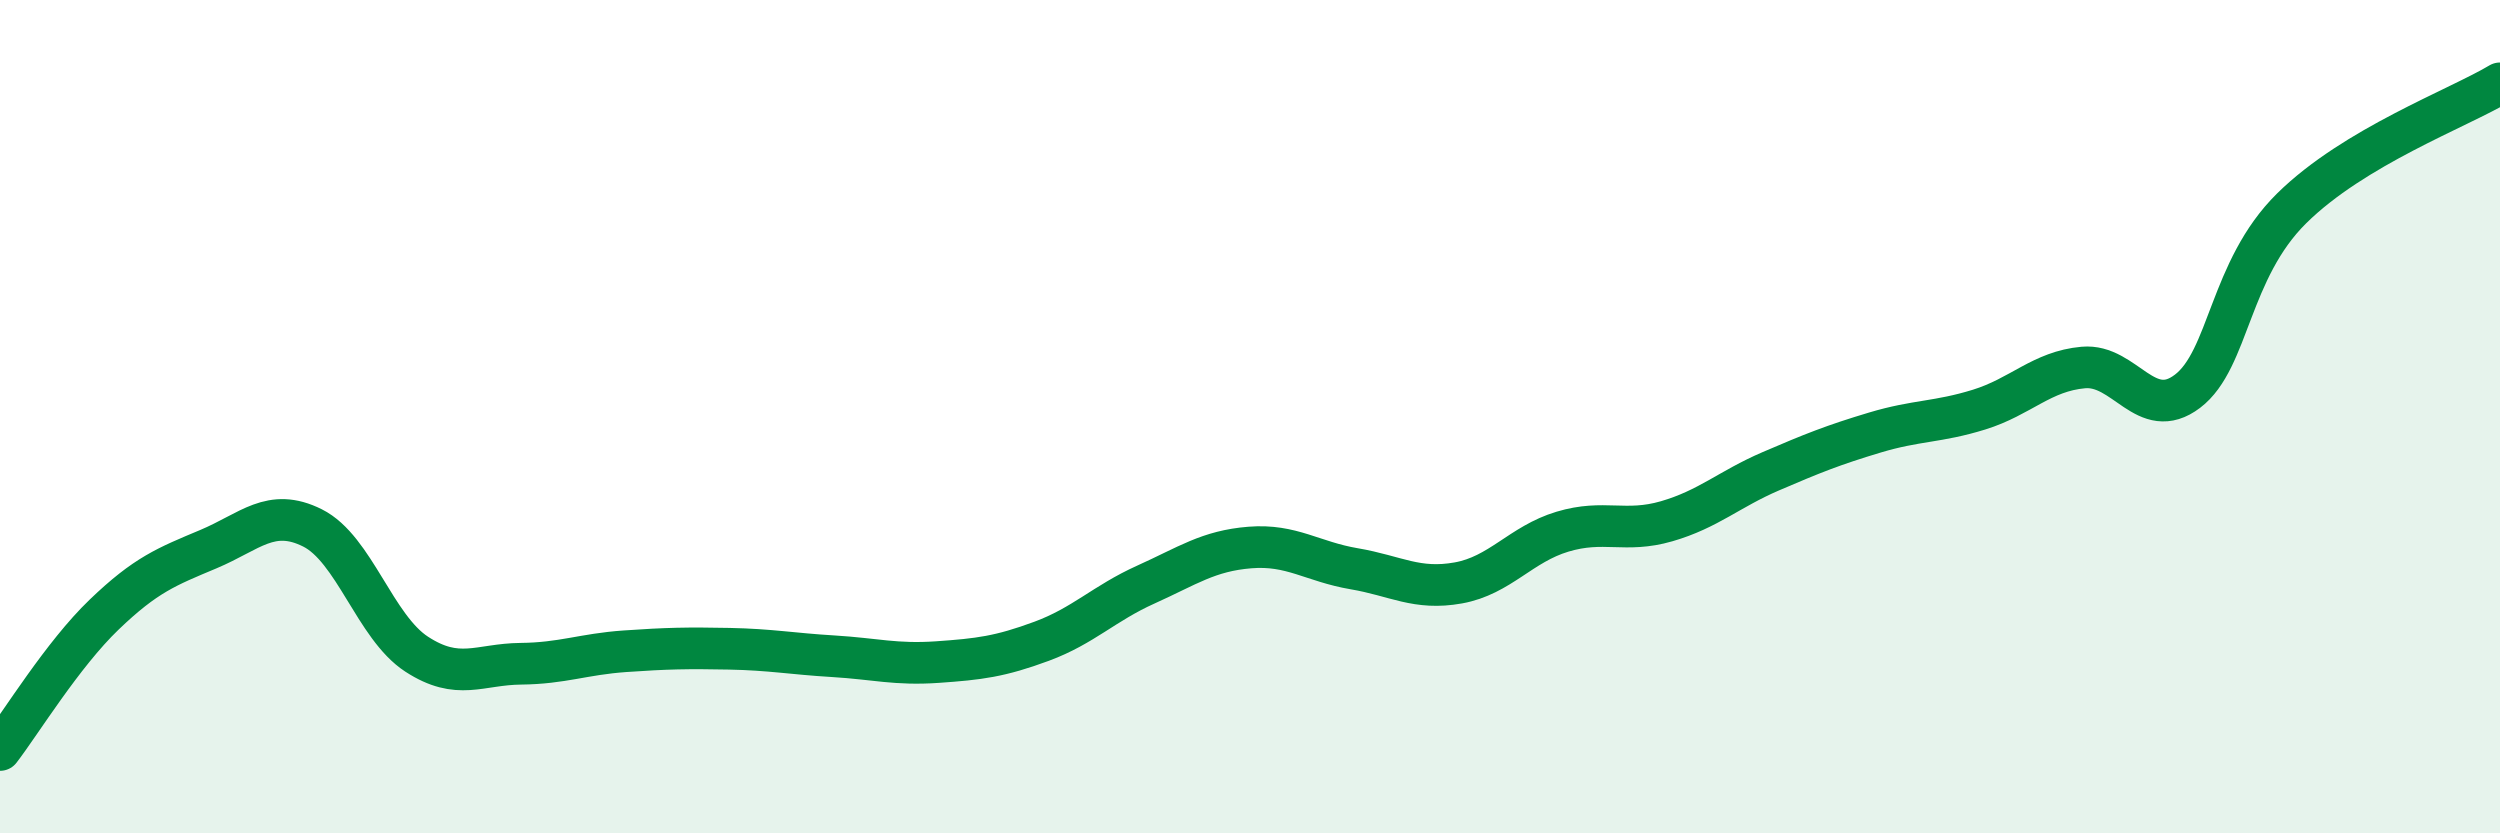
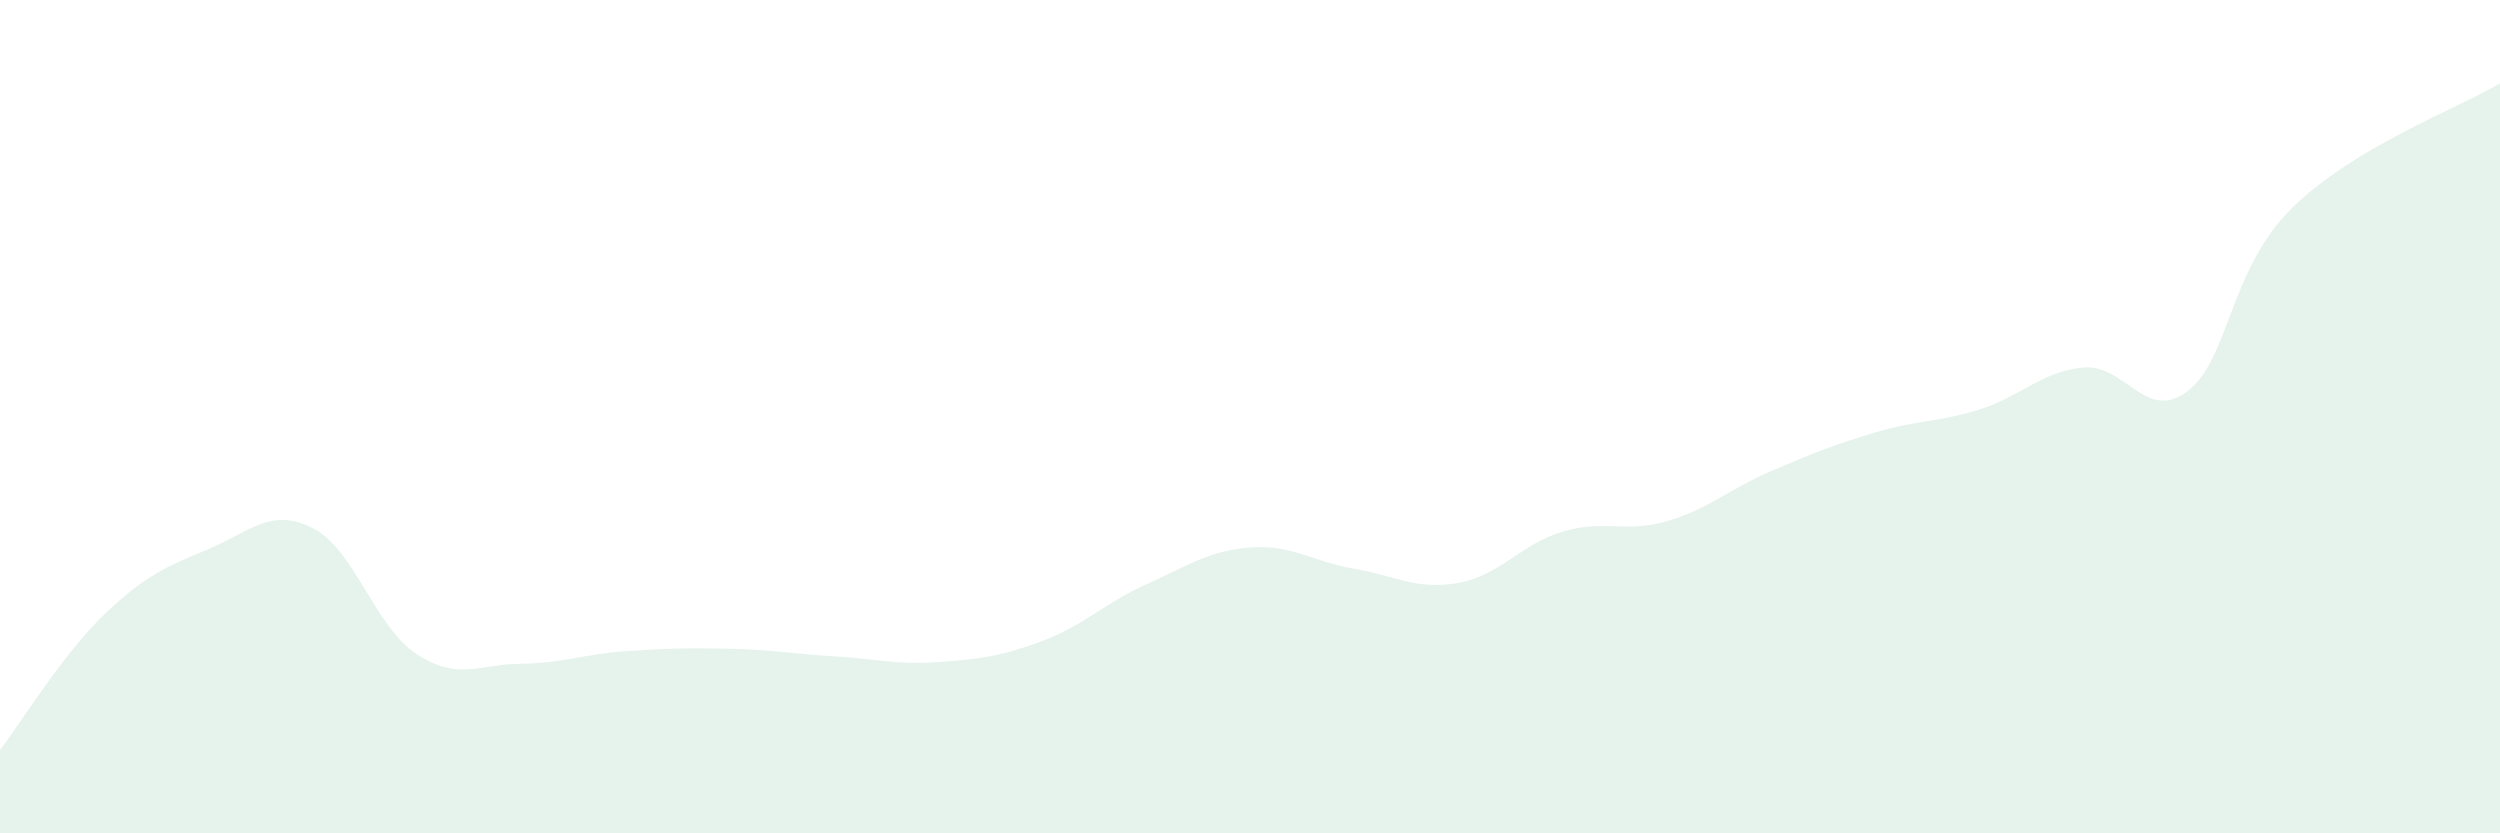
<svg xmlns="http://www.w3.org/2000/svg" width="60" height="20" viewBox="0 0 60 20">
  <path d="M 0,18 C 0.5,17.35 1.5,15.71 2.5,14.75 C 3.5,13.79 4,13.6 5,13.18 C 6,12.76 6.5,12.17 7.5,12.67 C 8.5,13.17 9,15.05 10,15.7 C 11,16.35 11.5,15.94 12.5,15.93 C 13.5,15.92 14,15.7 15,15.63 C 16,15.56 16.5,15.55 17.5,15.57 C 18.5,15.59 19,15.69 20,15.75 C 21,15.81 21.5,15.96 22.5,15.89 C 23.5,15.82 24,15.76 25,15.39 C 26,15.02 26.5,14.48 27.5,14.03 C 28.5,13.58 29,13.22 30,13.14 C 31,13.06 31.5,13.48 32.5,13.65 C 33.5,13.82 34,14.17 35,13.99 C 36,13.81 36.5,13.06 37.5,12.76 C 38.5,12.46 39,12.8 40,12.51 C 41,12.22 41.5,11.74 42.5,11.31 C 43.5,10.88 44,10.68 45,10.38 C 46,10.08 46.5,10.14 47.5,9.83 C 48.5,9.52 49,8.91 50,8.82 C 51,8.73 51.5,10.15 52.5,9.39 C 53.5,8.63 53.5,6.48 55,5 C 56.5,3.52 59,2.6 60,2L60 20L0 20Z" fill="#008740" opacity="0.1" stroke-linecap="round" stroke-linejoin="round" />
-   <path d="M 0,18 C 0.5,17.35 1.5,15.71 2.5,14.75 C 3.5,13.79 4,13.6 5,13.18 C 6,12.76 6.5,12.17 7.5,12.67 C 8.5,13.17 9,15.05 10,15.7 C 11,16.35 11.5,15.94 12.5,15.93 C 13.5,15.92 14,15.7 15,15.63 C 16,15.56 16.5,15.55 17.5,15.57 C 18.5,15.59 19,15.69 20,15.75 C 21,15.81 21.5,15.96 22.5,15.89 C 23.5,15.82 24,15.76 25,15.39 C 26,15.02 26.5,14.48 27.5,14.03 C 28.5,13.58 29,13.22 30,13.14 C 31,13.06 31.5,13.48 32.5,13.65 C 33.5,13.82 34,14.17 35,13.99 C 36,13.81 36.5,13.06 37.5,12.76 C 38.5,12.46 39,12.8 40,12.51 C 41,12.22 41.5,11.74 42.5,11.31 C 43.5,10.88 44,10.68 45,10.38 C 46,10.08 46.5,10.14 47.5,9.83 C 48.5,9.52 49,8.91 50,8.82 C 51,8.73 51.5,10.15 52.5,9.39 C 53.5,8.63 53.5,6.48 55,5 C 56.5,3.52 59,2.6 60,2" stroke="#008740" stroke-width="1" fill="none" stroke-linecap="round" stroke-linejoin="round" />
</svg>